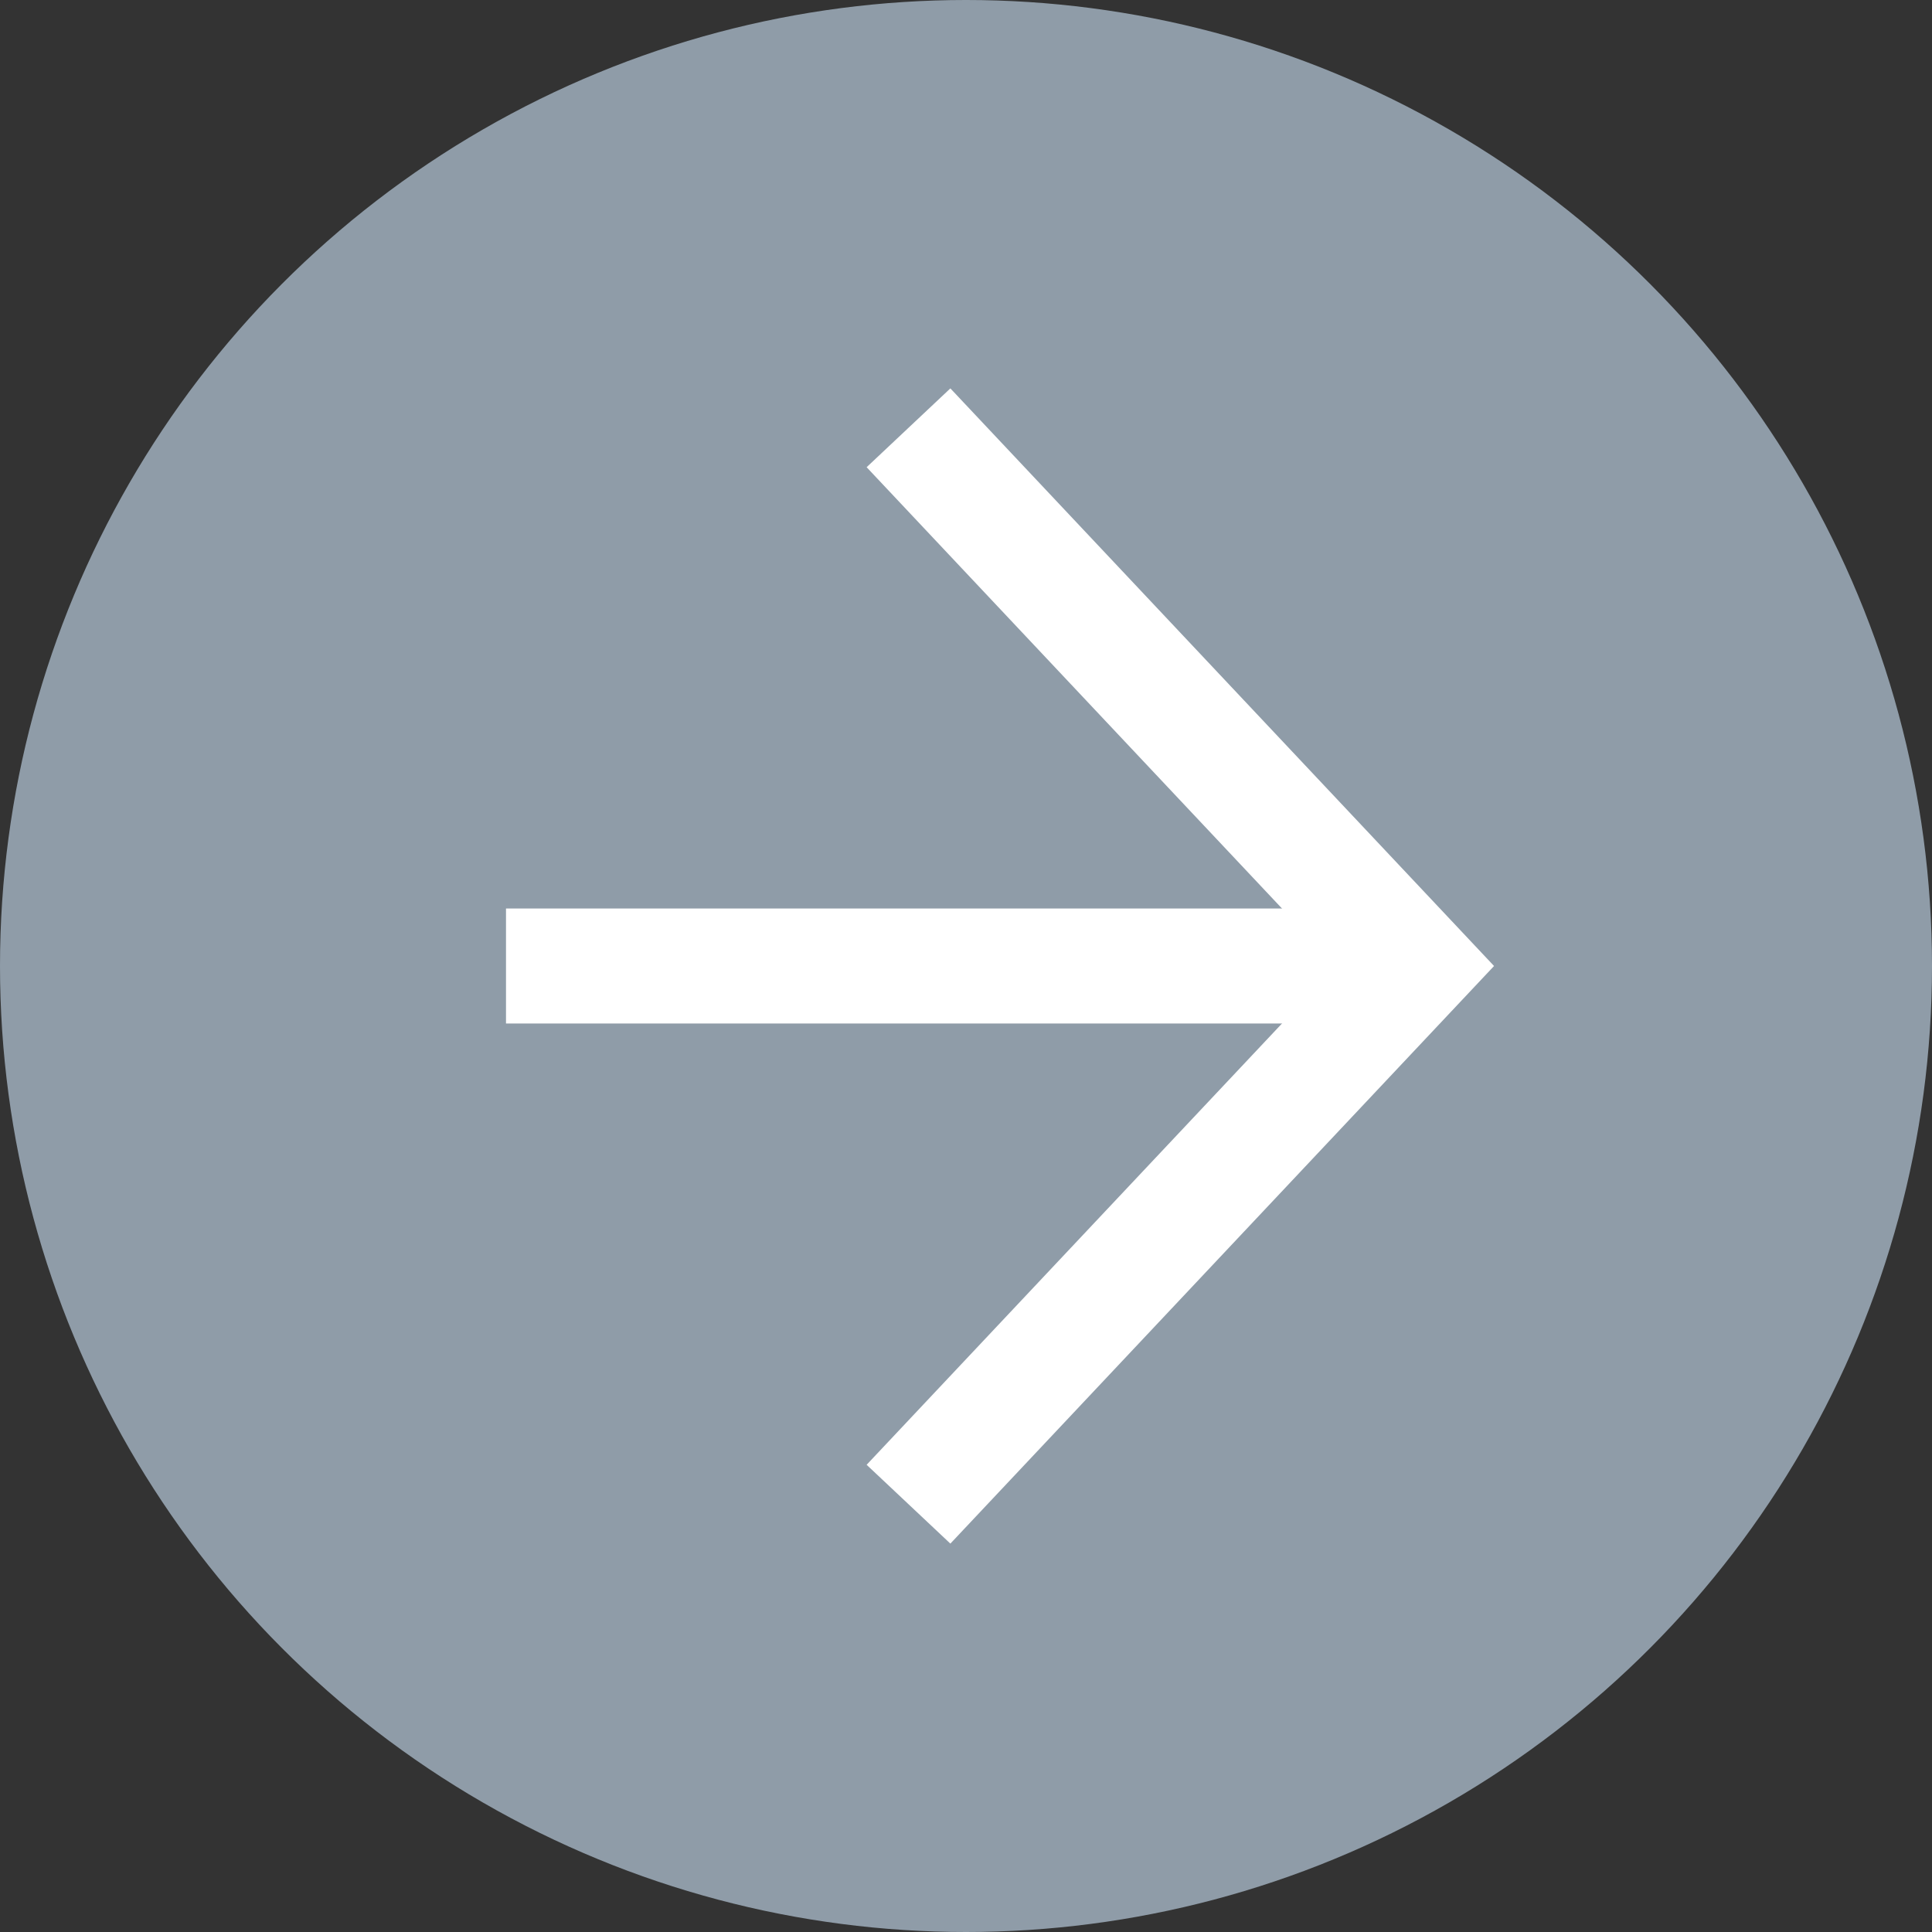
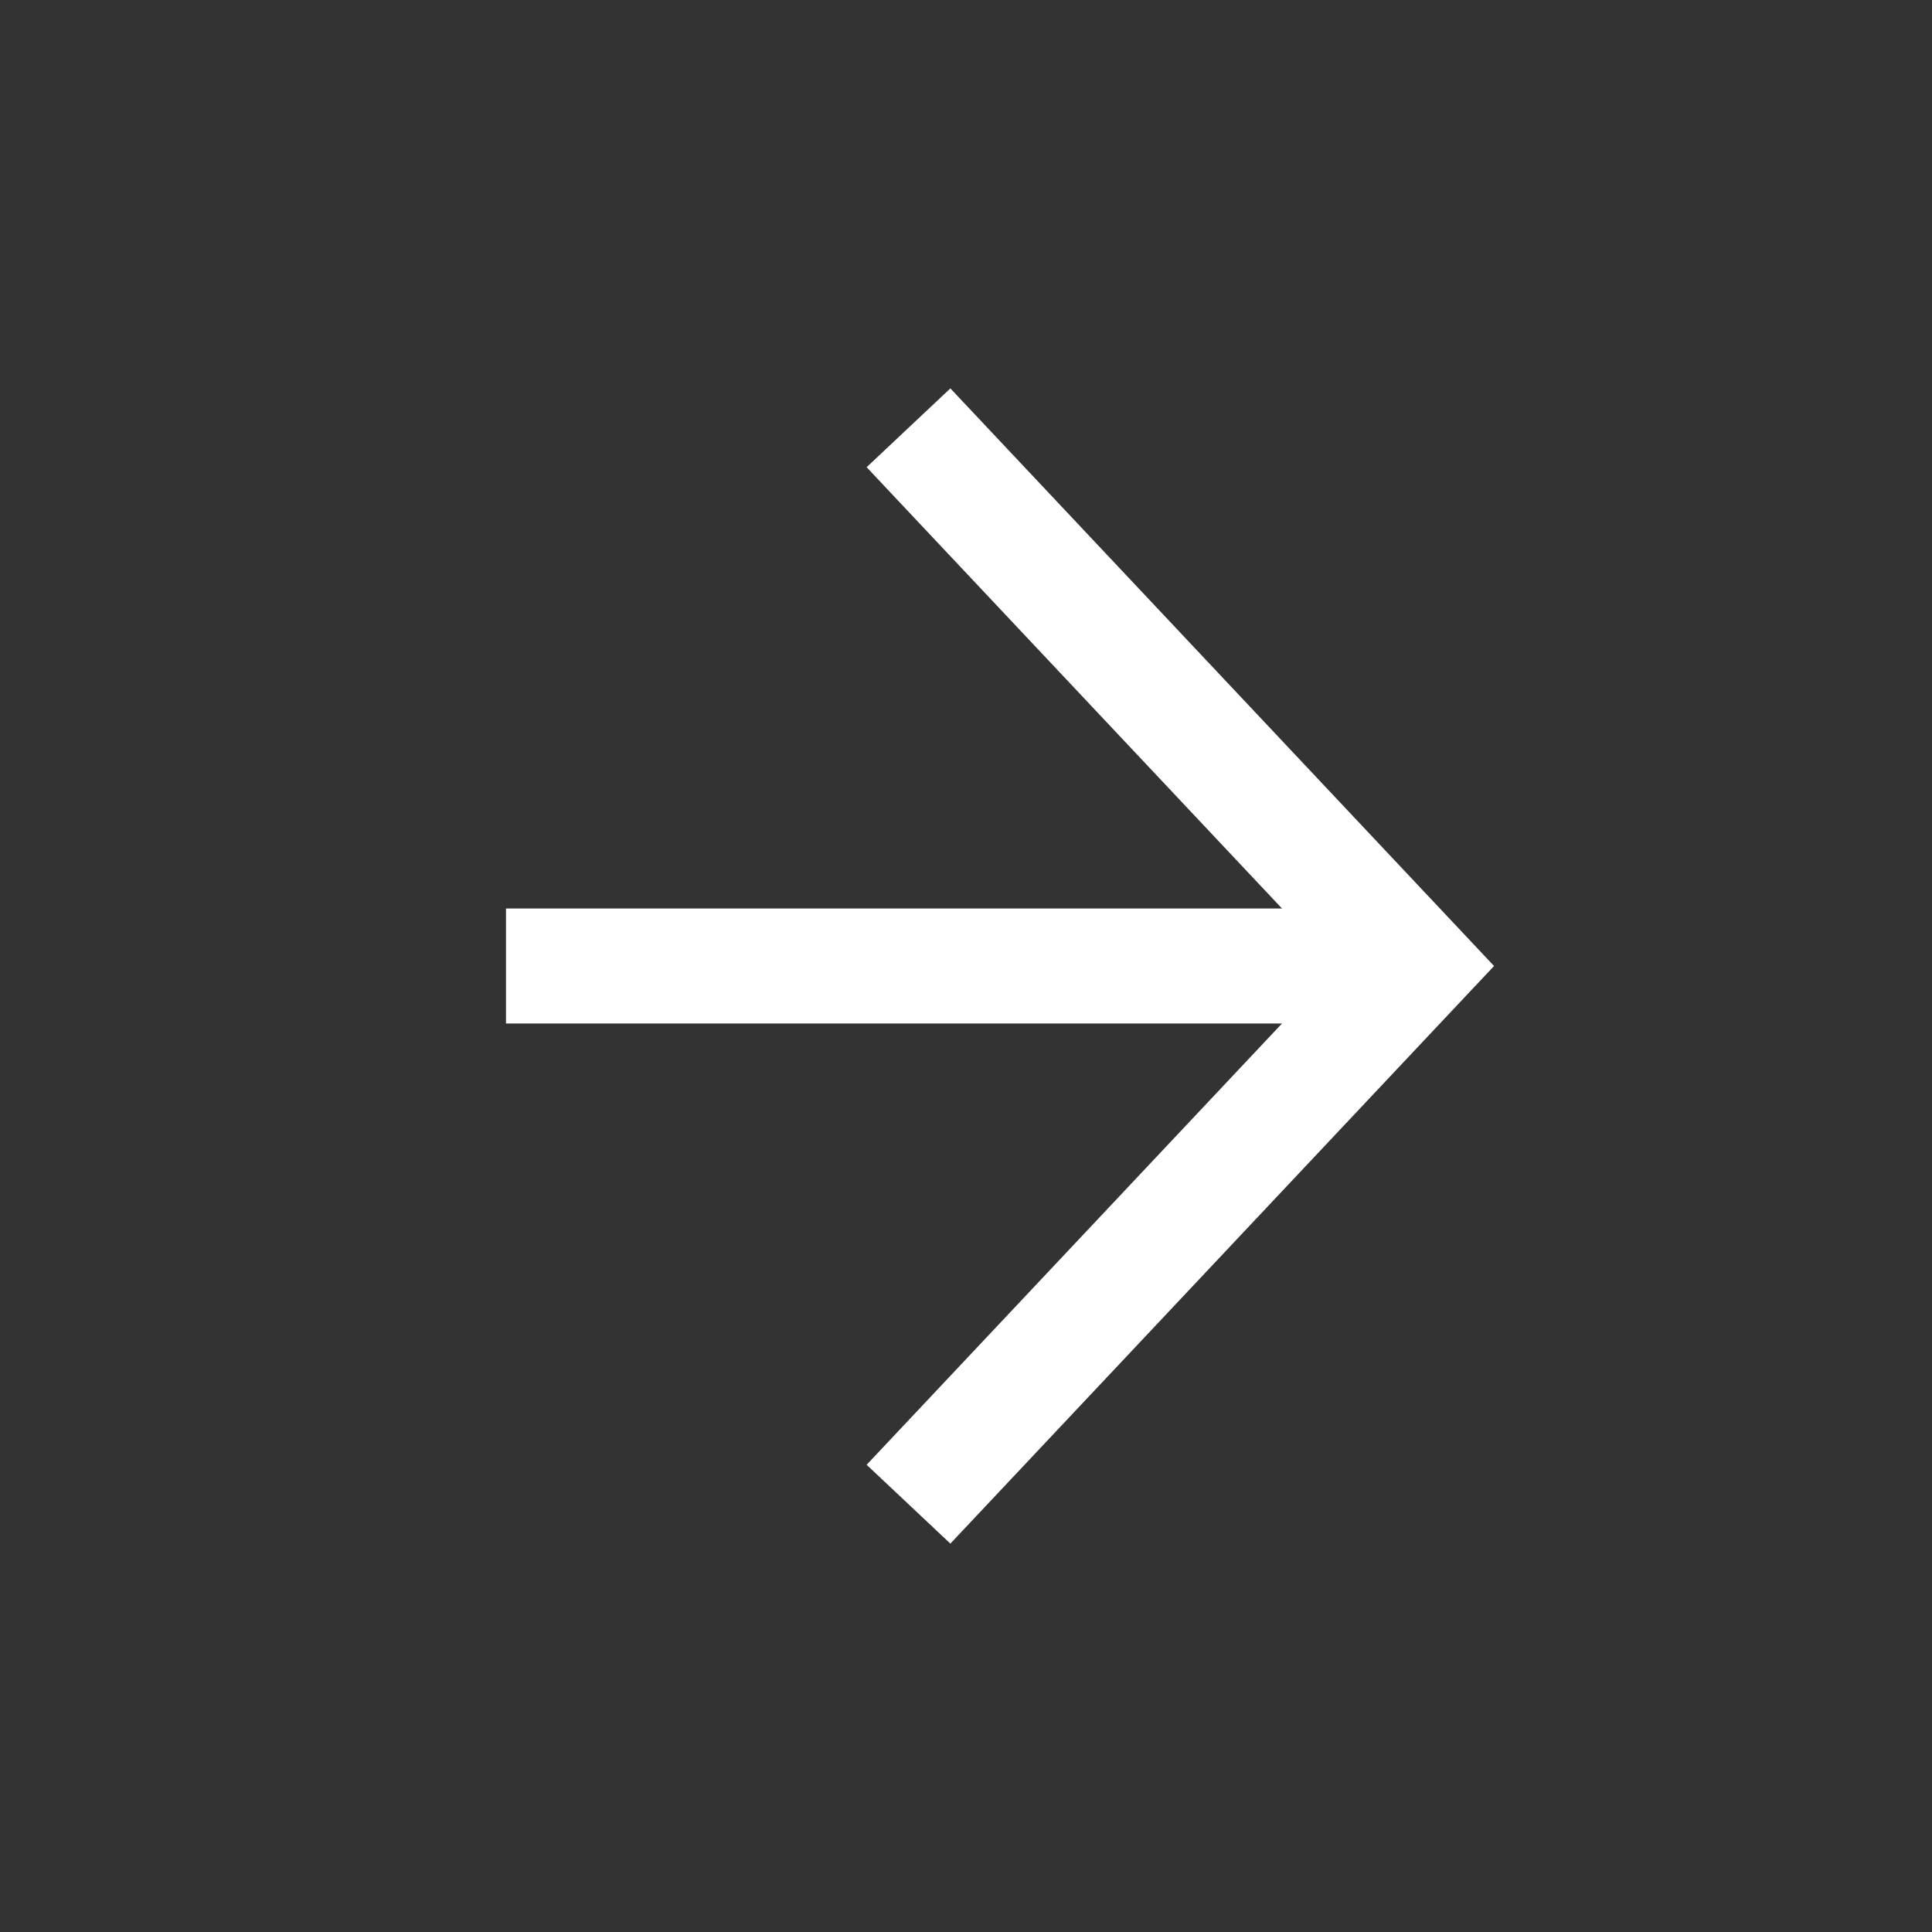
<svg xmlns="http://www.w3.org/2000/svg" id="_レイヤー_2" data-name="レイヤー 2" viewBox="0 0 33.6 33.6">
  <rect x="0" y="0" width="33.6" height="33.6" fill="#333333" stroke="none" />
  <defs>
    <style>
      .cls-1 {
        fill: #8f9ca8;
      }

      .cls-2 {
        fill: none;
        stroke: #fff;
        stroke-miterlimit: 10;
        stroke-width: 2px;
      }
    </style>
  </defs>
  <g id="_レイヤー_1-2" data-name="レイヤー 1">
-     <circle class="cls-1" cx="16.8" cy="16.8" r="16.8" />
    <polyline class="cls-2" points="15.8 26.16 24.61 16.8 15.8 7.44" />
    <line class="cls-2" x1="24.8" y1="16.8" x2="8.8" y2="16.8" />
  </g>
</svg>